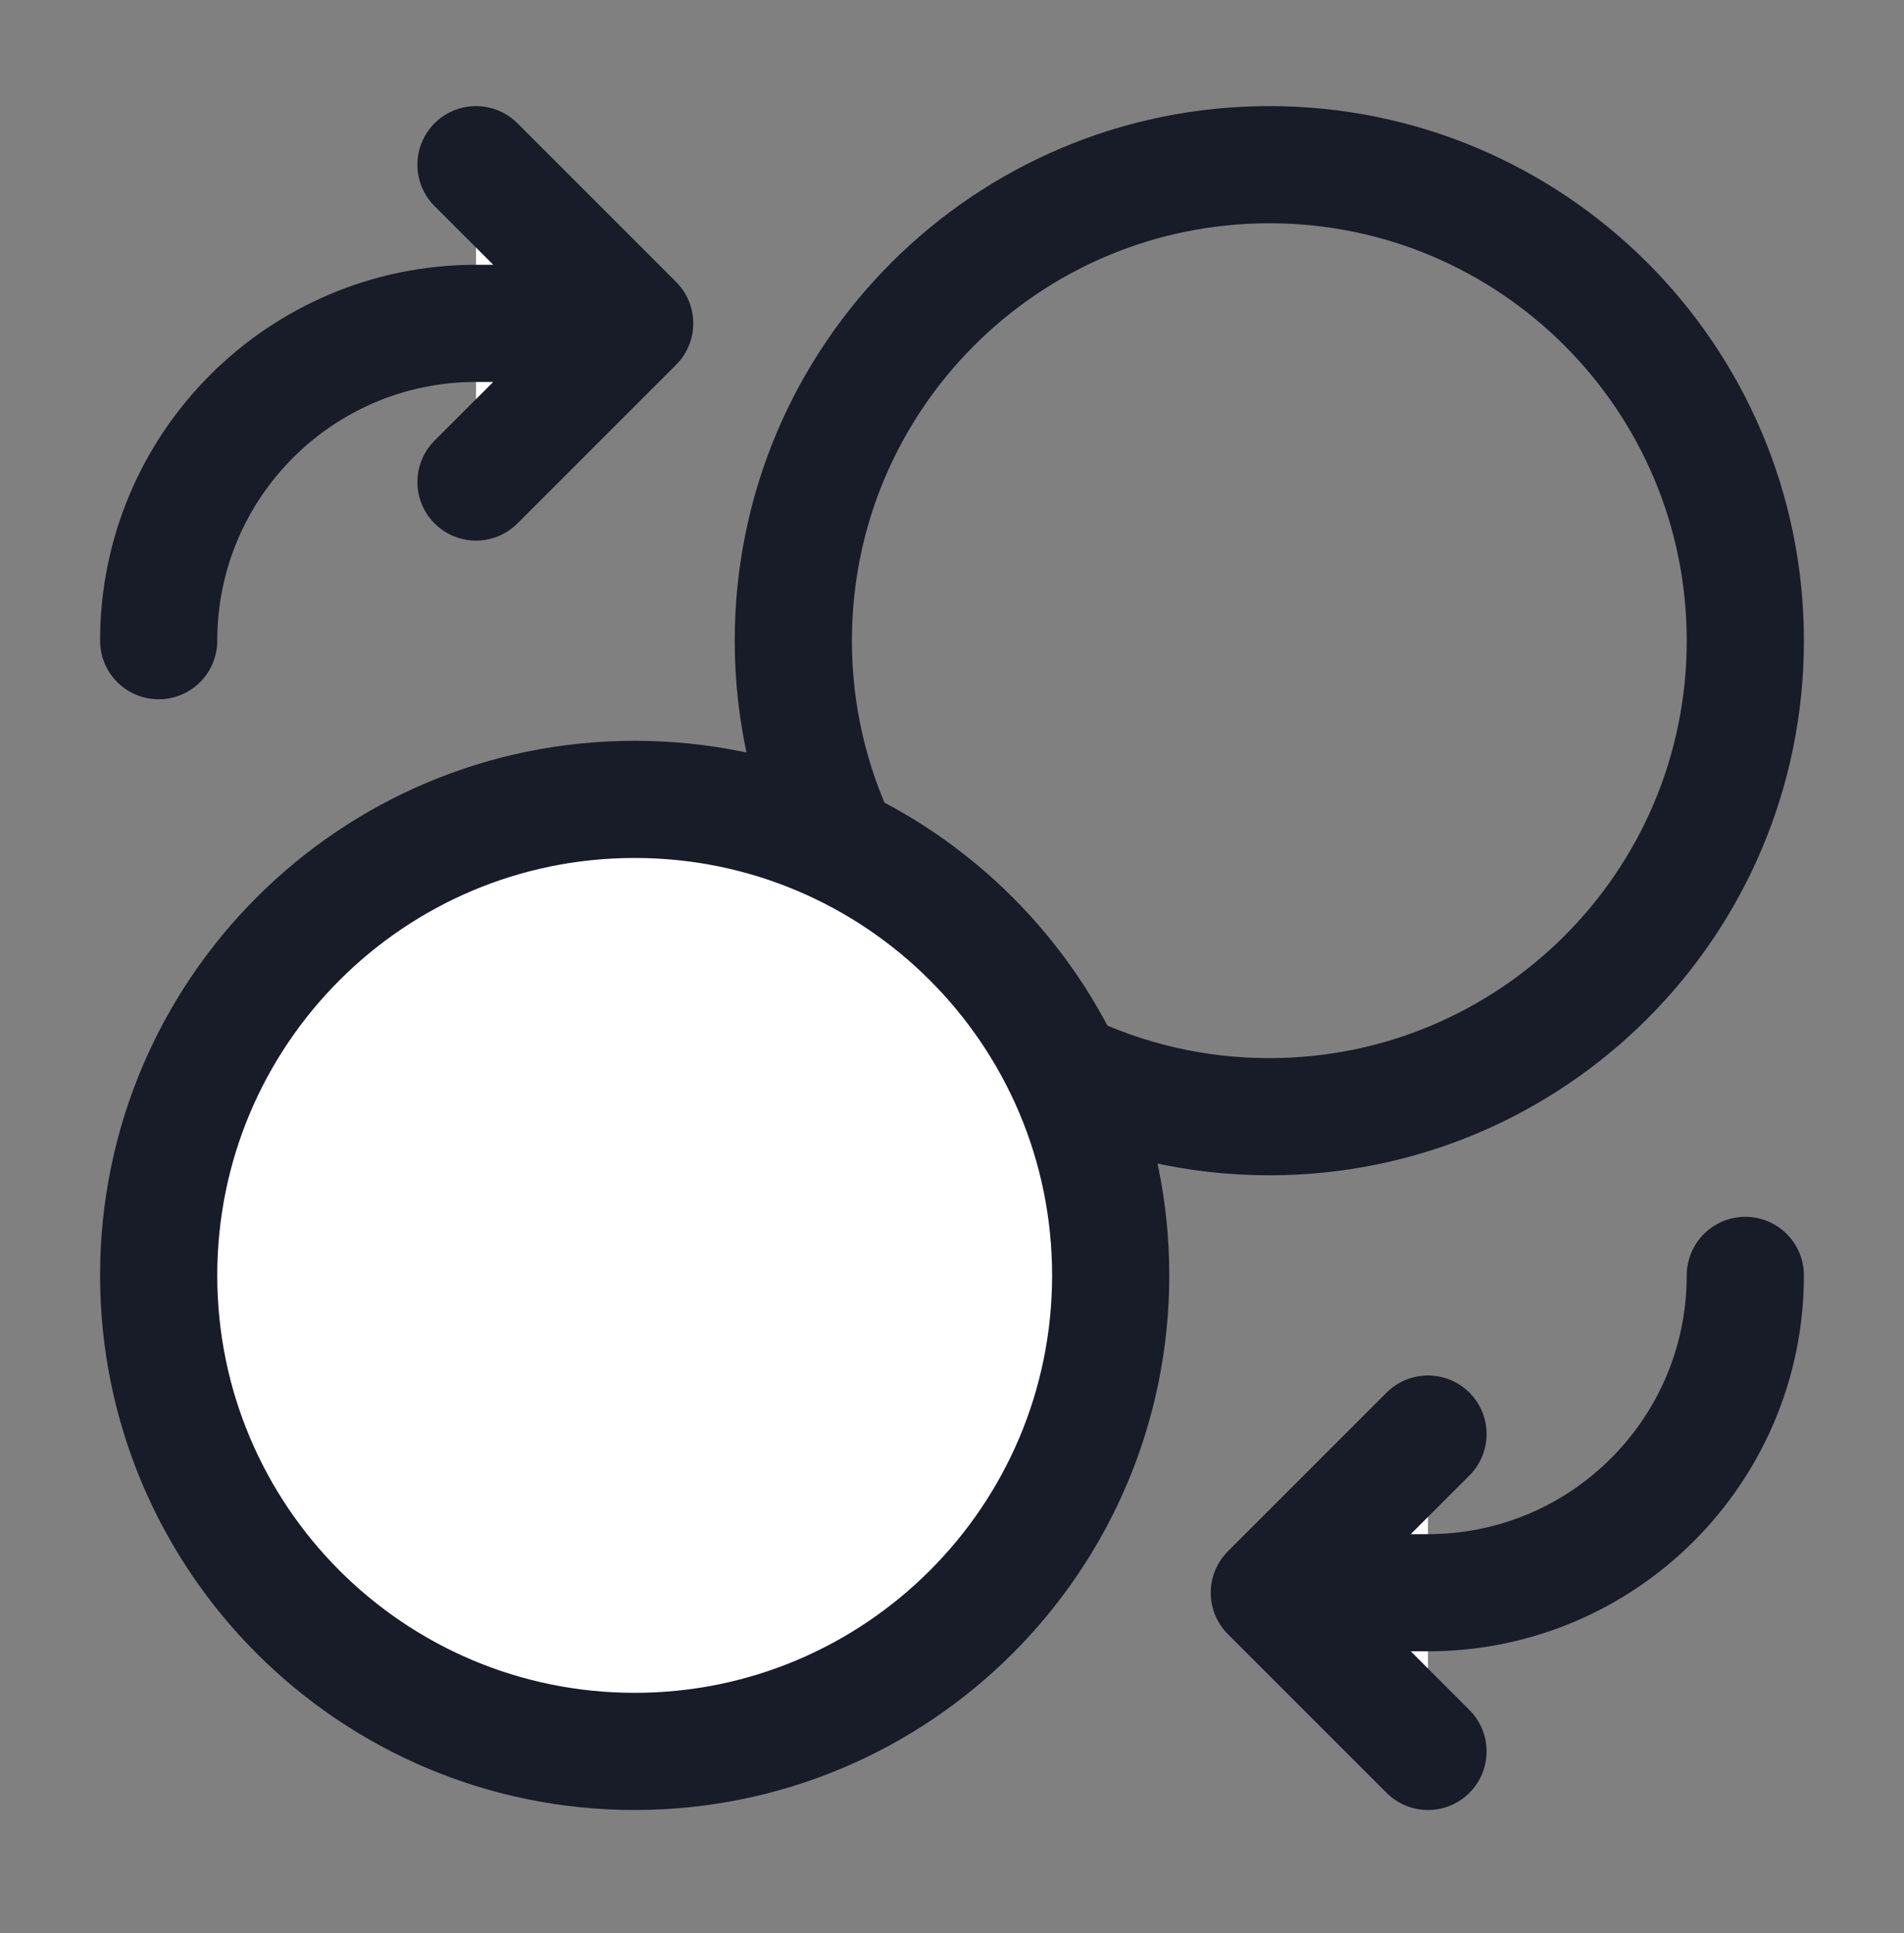
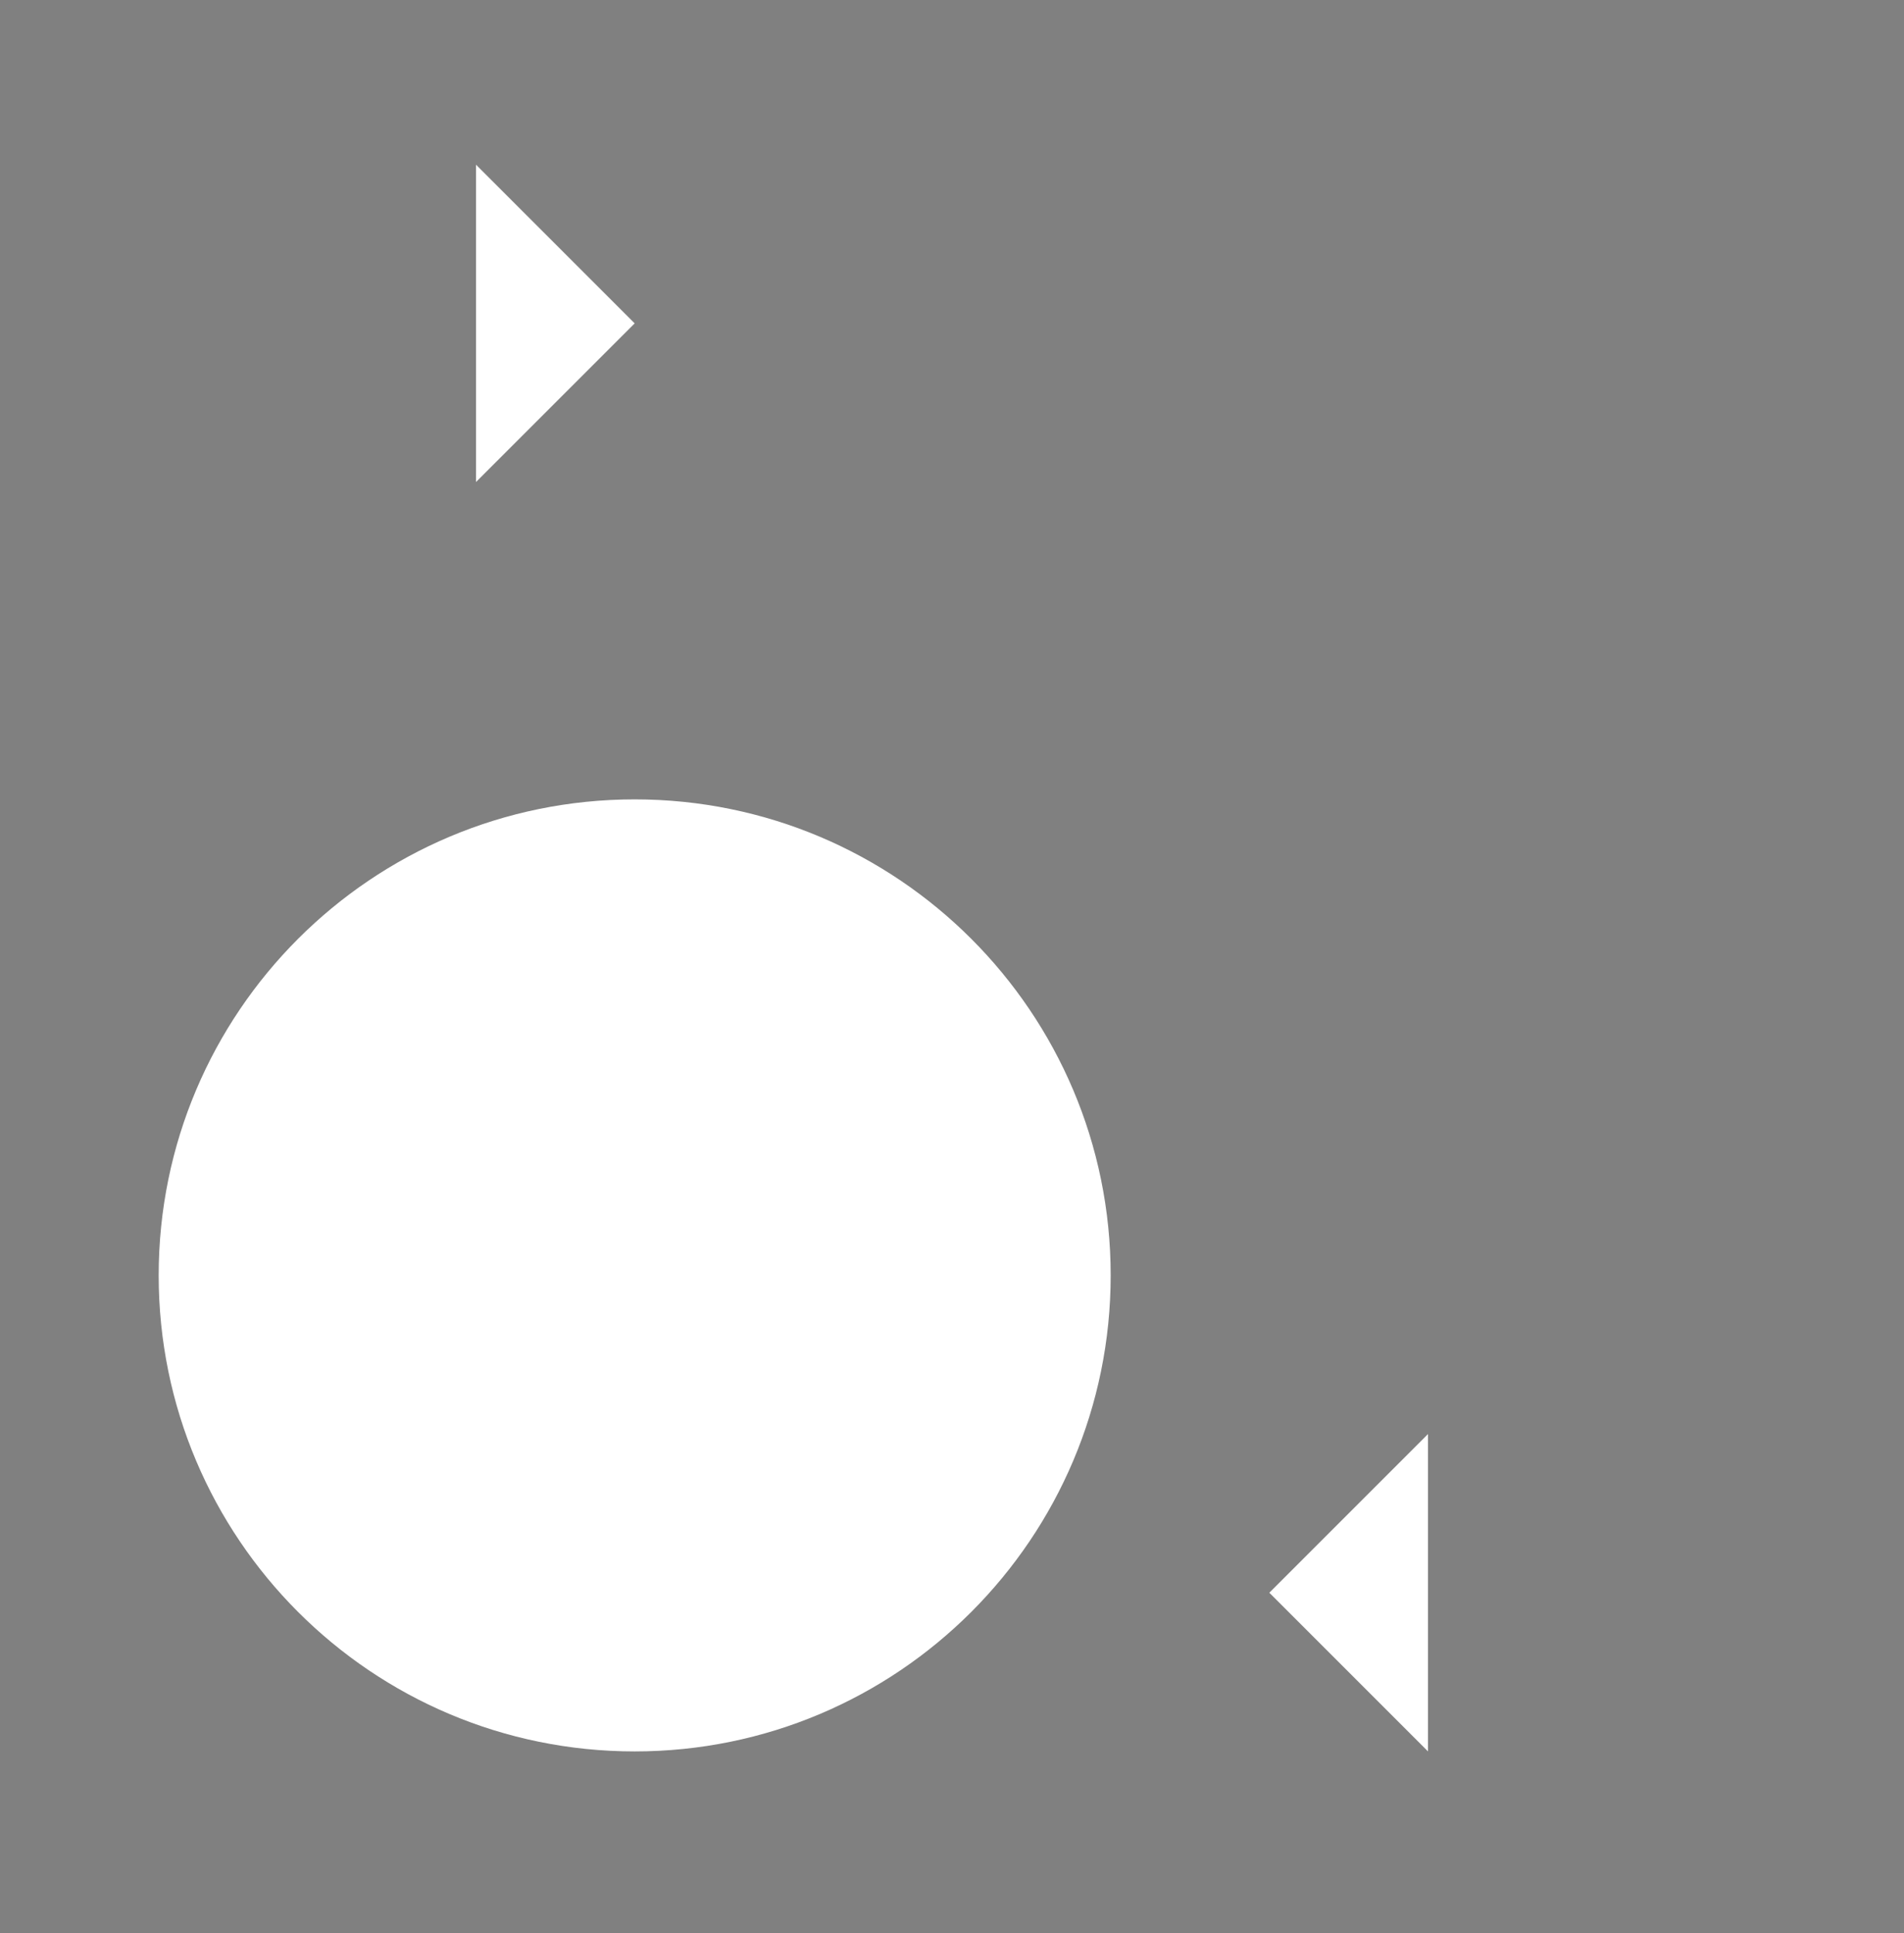
<svg xmlns="http://www.w3.org/2000/svg" width="65" height="66" viewBox="0 0 65 66" fill="none">
  <rect x="0" y="0" width="65" height="66" fill="#808080" stroke="none" />
  <path d="M16.25 16.455L21.667 11.039L16.25 5.622" fill="white" />
  <path d="M48.75 48.955L43.333 54.372L48.75 59.789" fill="white" />
  <path d="M21.667 59.789C30.641 59.789 37.917 52.513 37.917 43.539C37.917 34.564 30.641 27.289 21.667 27.289C12.692 27.289 5.417 34.564 5.417 43.539C5.417 52.513 12.692 59.789 21.667 59.789Z" fill="white" />
-   <path d="M16.25 16.455L21.667 11.039M21.667 11.039L16.25 5.622M21.667 11.039H16.25C10.267 11.039 5.417 15.889 5.417 21.872M48.75 48.955L43.333 54.372M43.333 54.372L48.75 59.789M43.333 54.372H48.75C54.733 54.372 59.583 49.522 59.583 43.539M36.338 36.544C38.457 37.556 40.829 38.122 43.333 38.122C52.308 38.122 59.583 30.847 59.583 21.872C59.583 12.897 52.308 5.622 43.333 5.622C34.359 5.622 27.083 12.897 27.083 21.872C27.083 24.377 27.65 26.749 28.662 28.867M37.917 43.539C37.917 52.513 30.641 59.789 21.667 59.789C12.692 59.789 5.417 52.513 5.417 43.539C5.417 34.564 12.692 27.289 21.667 27.289C30.641 27.289 37.917 34.564 37.917 43.539Z" stroke="#181B28" stroke-width="4" stroke-linecap="round" stroke-linejoin="round" />
</svg>